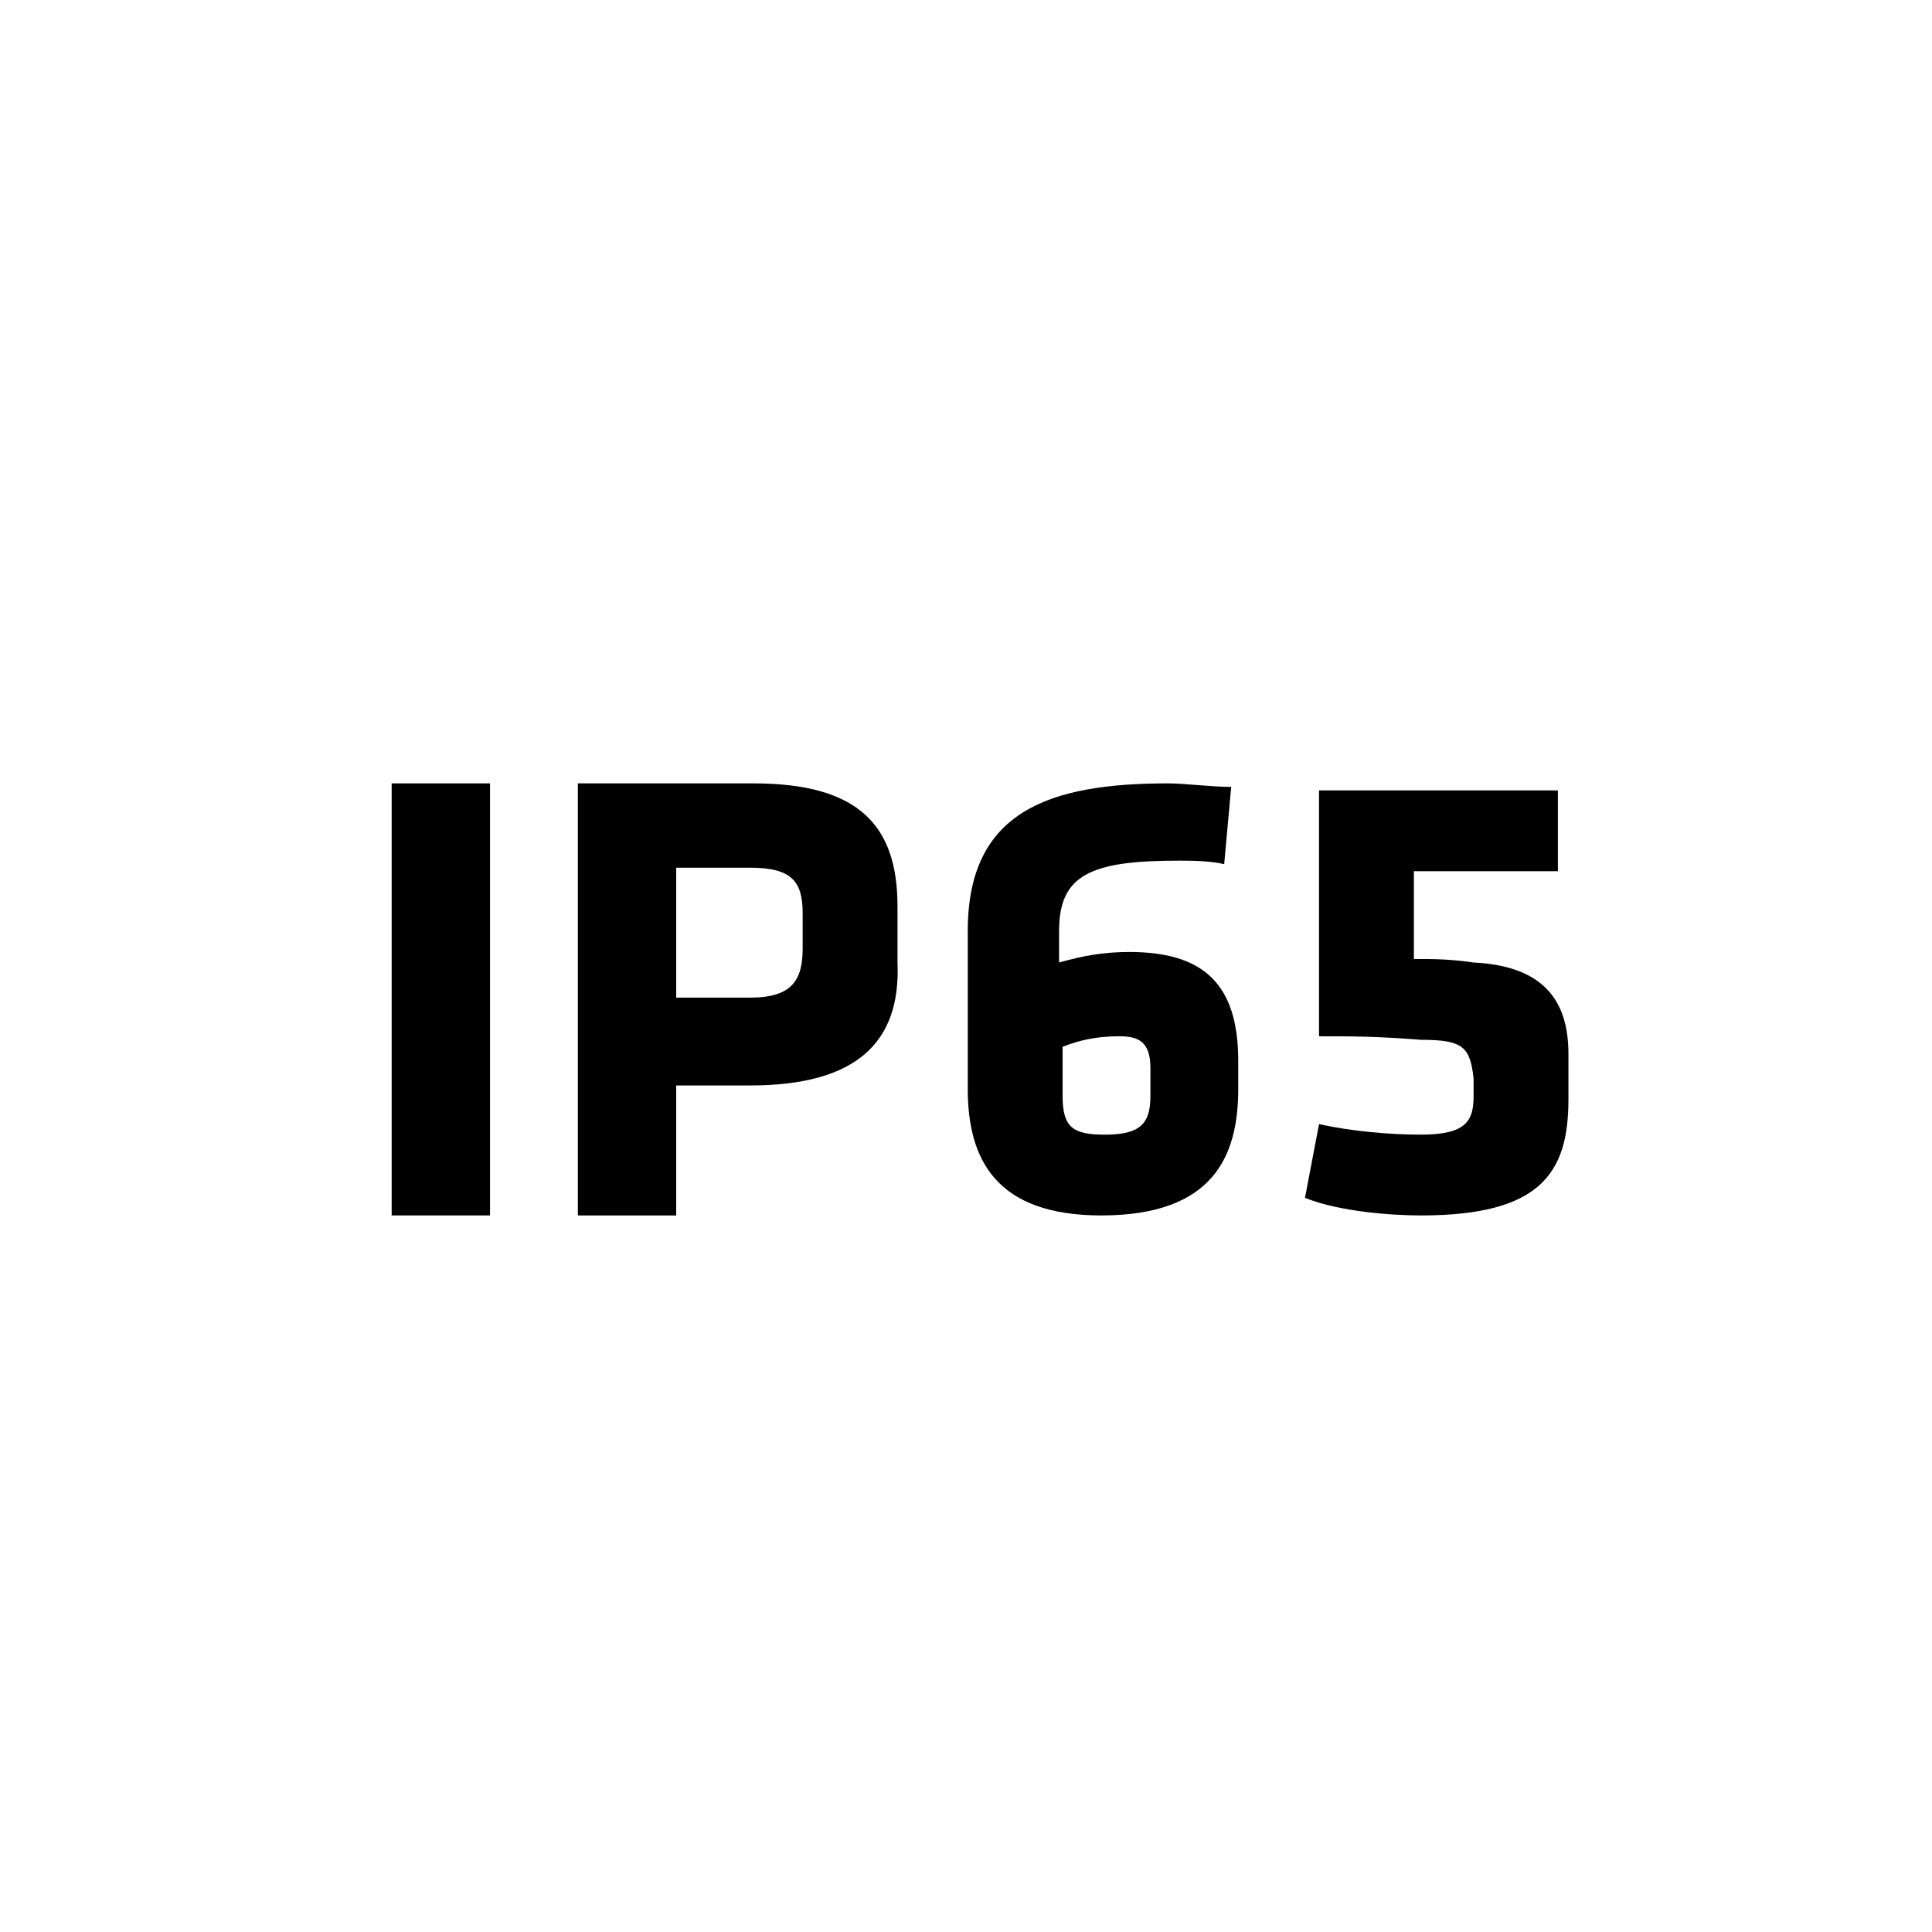
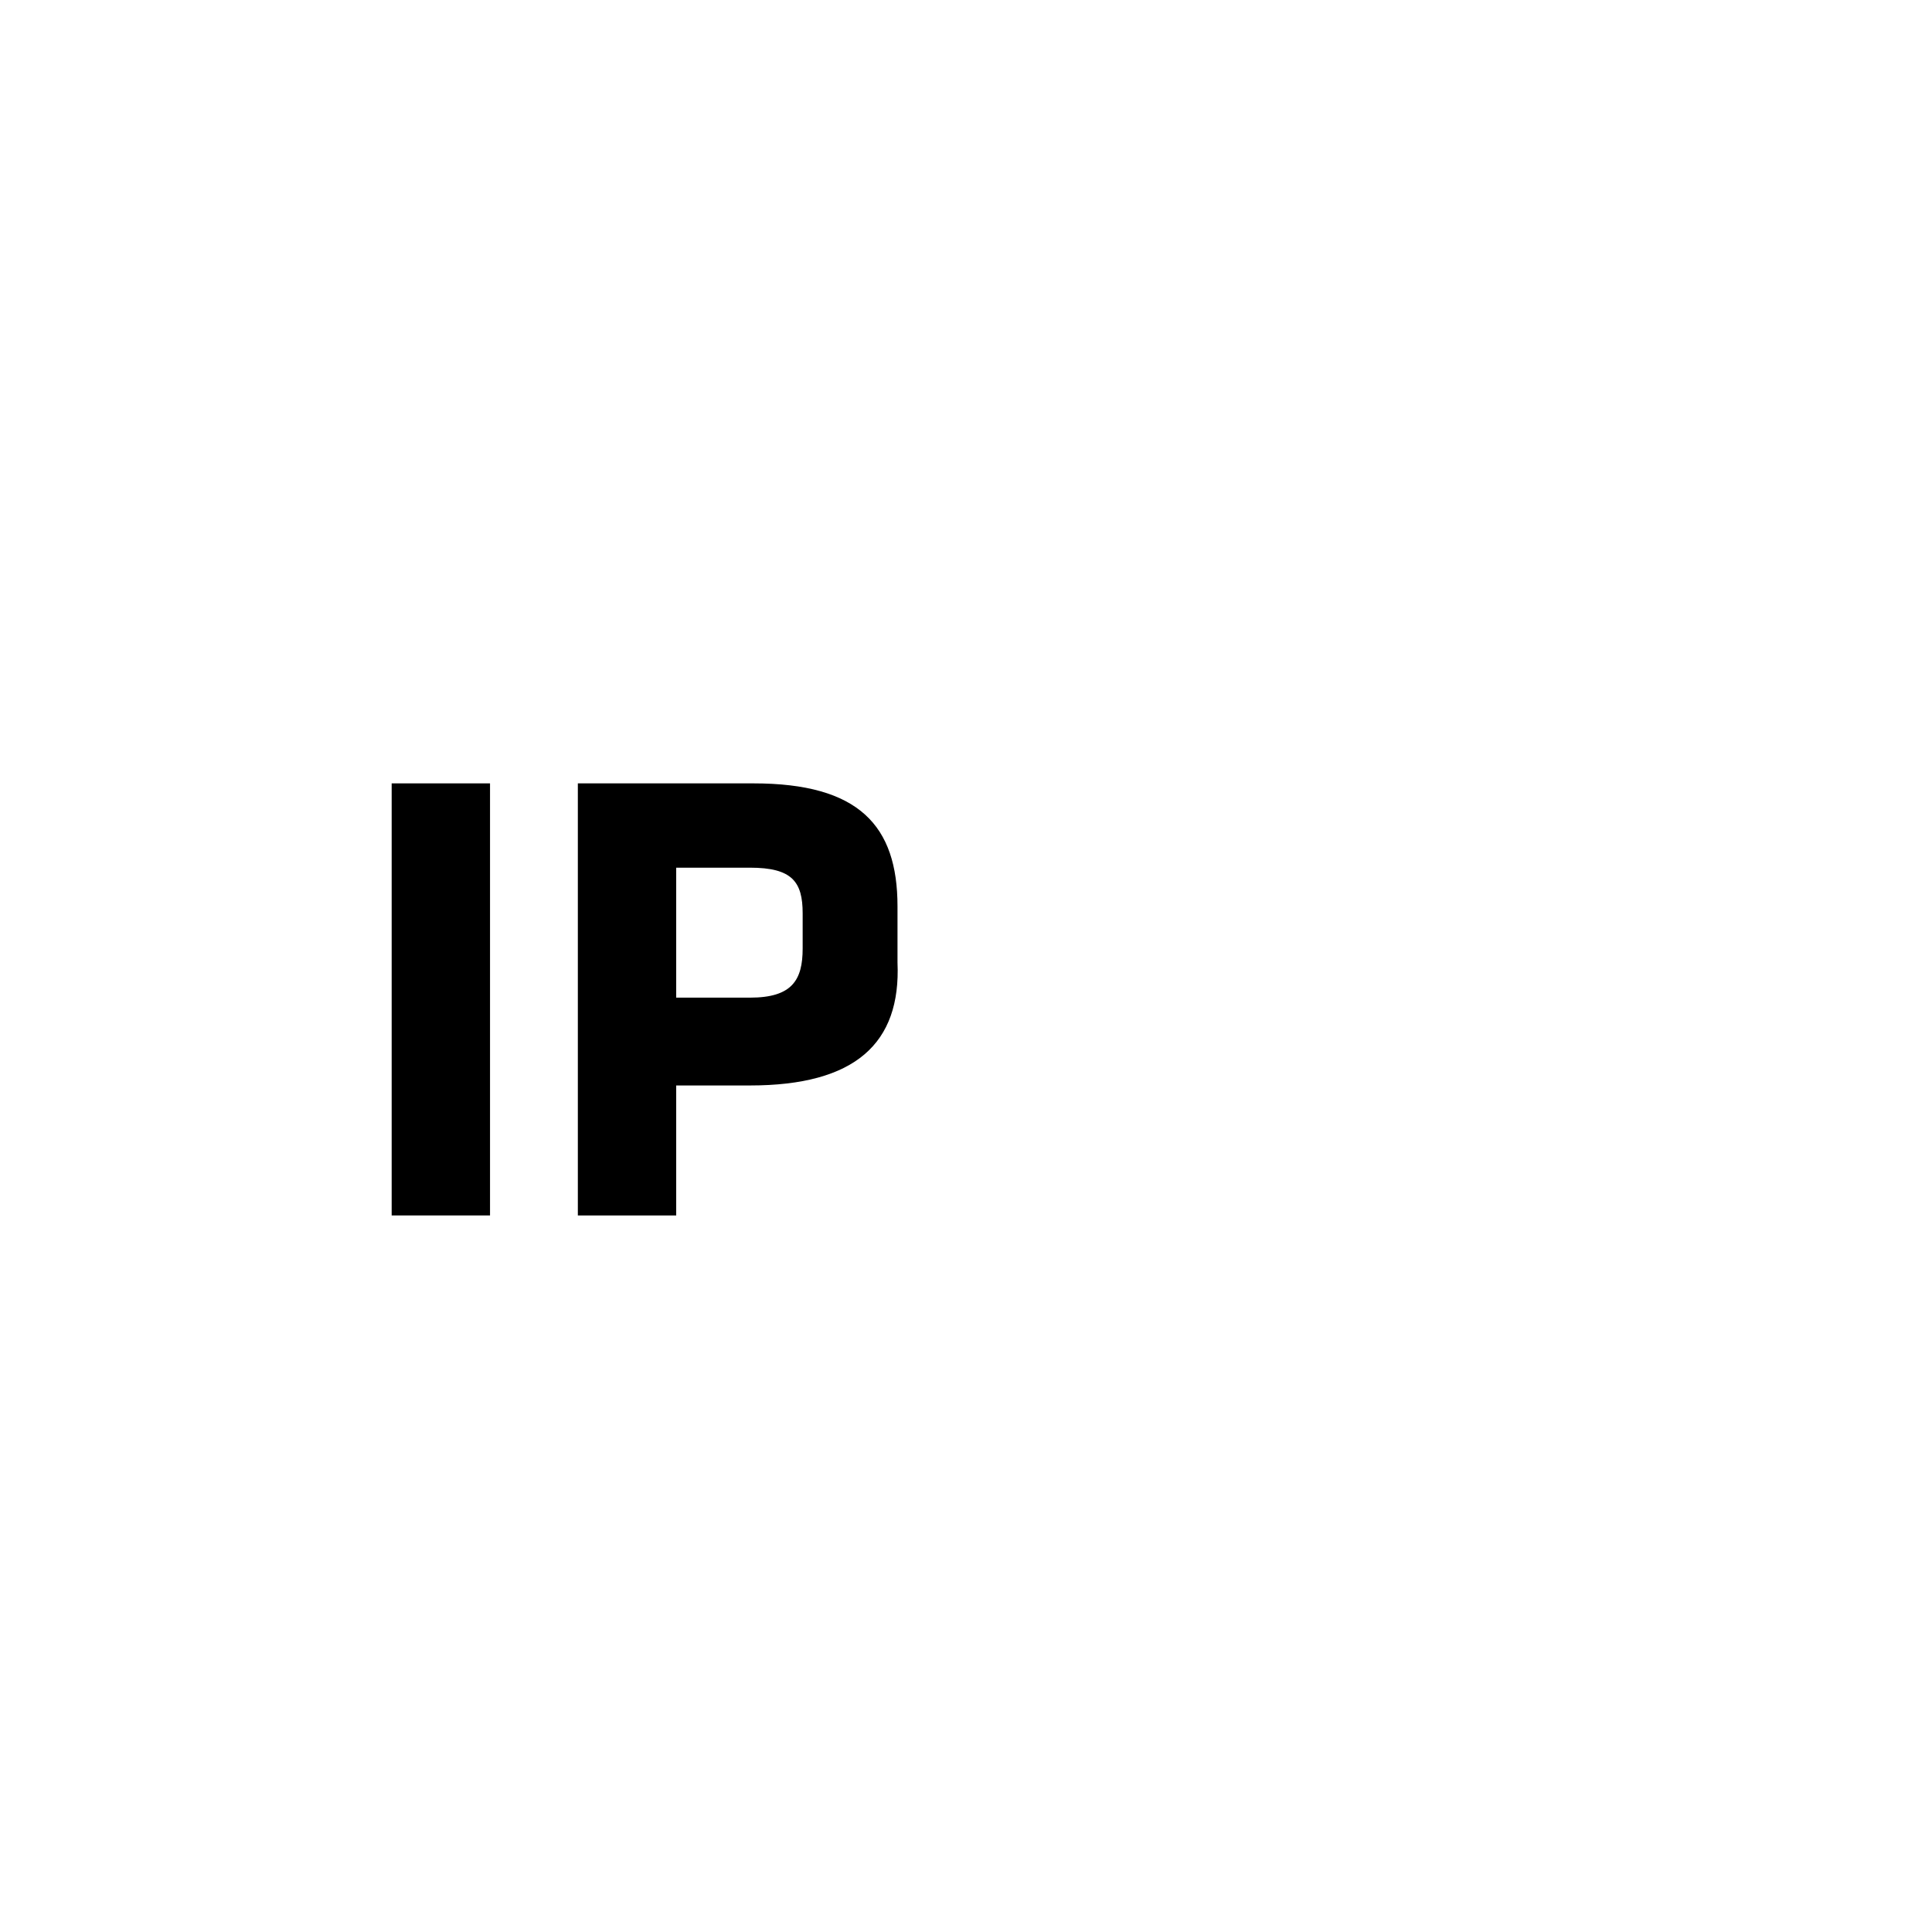
<svg xmlns="http://www.w3.org/2000/svg" version="1.1" id="Layer_1" x="0px" y="0px" viewBox="0 0 55 55" style="enable-background:new 0 0 55 55;" xml:space="preserve">
  <g id="Group_374" transform="translate(13.65 23.401)">
    <path id="Path_417" d="M-2.5,11.2V-1.1h2.8v12.3H-2.5z" />
    <path id="Path_418" d="M7.7,7.5H5.6v3.7H2.8V-1.1h5c3,0,4.1,1.2,4.1,3.5V4C12,6.3,10.7,7.5,7.7,7.5z M9.2,2.6   c0-0.9-0.3-1.3-1.5-1.3H5.6V5h2.1c1.2,0,1.5-0.5,1.5-1.4V2.6z" />
    <g>
-       <path d="M13.9,7.6V3.1c0-3.4,2.3-4.2,5.7-4.2c0.5,0,1.2,0.1,1.8,0.1l-0.2,2.2c-0.4-0.1-1-0.1-1.3-0.1c-2.5,0-3.4,0.4-3.4,2V4    c0.7-0.2,1.3-0.3,2-0.3c2.1,0,3.1,0.9,3.1,3.1v0.8c0,1.9-0.7,3.6-3.9,3.6C14.7,11.2,13.9,9.6,13.9,7.6z M19.1,7.8V7    c0-0.8-0.4-0.9-0.9-0.9c-0.6,0-1.1,0.1-1.6,0.3v1.4c0,0.9,0.3,1.1,1.2,1.1C18.8,8.9,19.1,8.6,19.1,7.8z" />
-       <path d="M26.8,6.2c-1.3-0.1-1.9-0.1-2.9-0.1v-7h6.8v2.3h-4.1v2.5c0.6,0,1,0,1.7,0.1c2.1,0.1,2.7,1.2,2.7,2.6v1.3    c0,2.1-0.8,3.3-4.2,3.3c-0.8,0-2.3-0.1-3.3-0.5l0.4-2.1c0.9,0.2,2,0.3,2.9,0.3c1.3,0,1.5-0.4,1.5-1.1V7.3    C28.2,6.4,28,6.2,26.8,6.2z" />
-     </g>
+       </g>
  </g>
</svg>